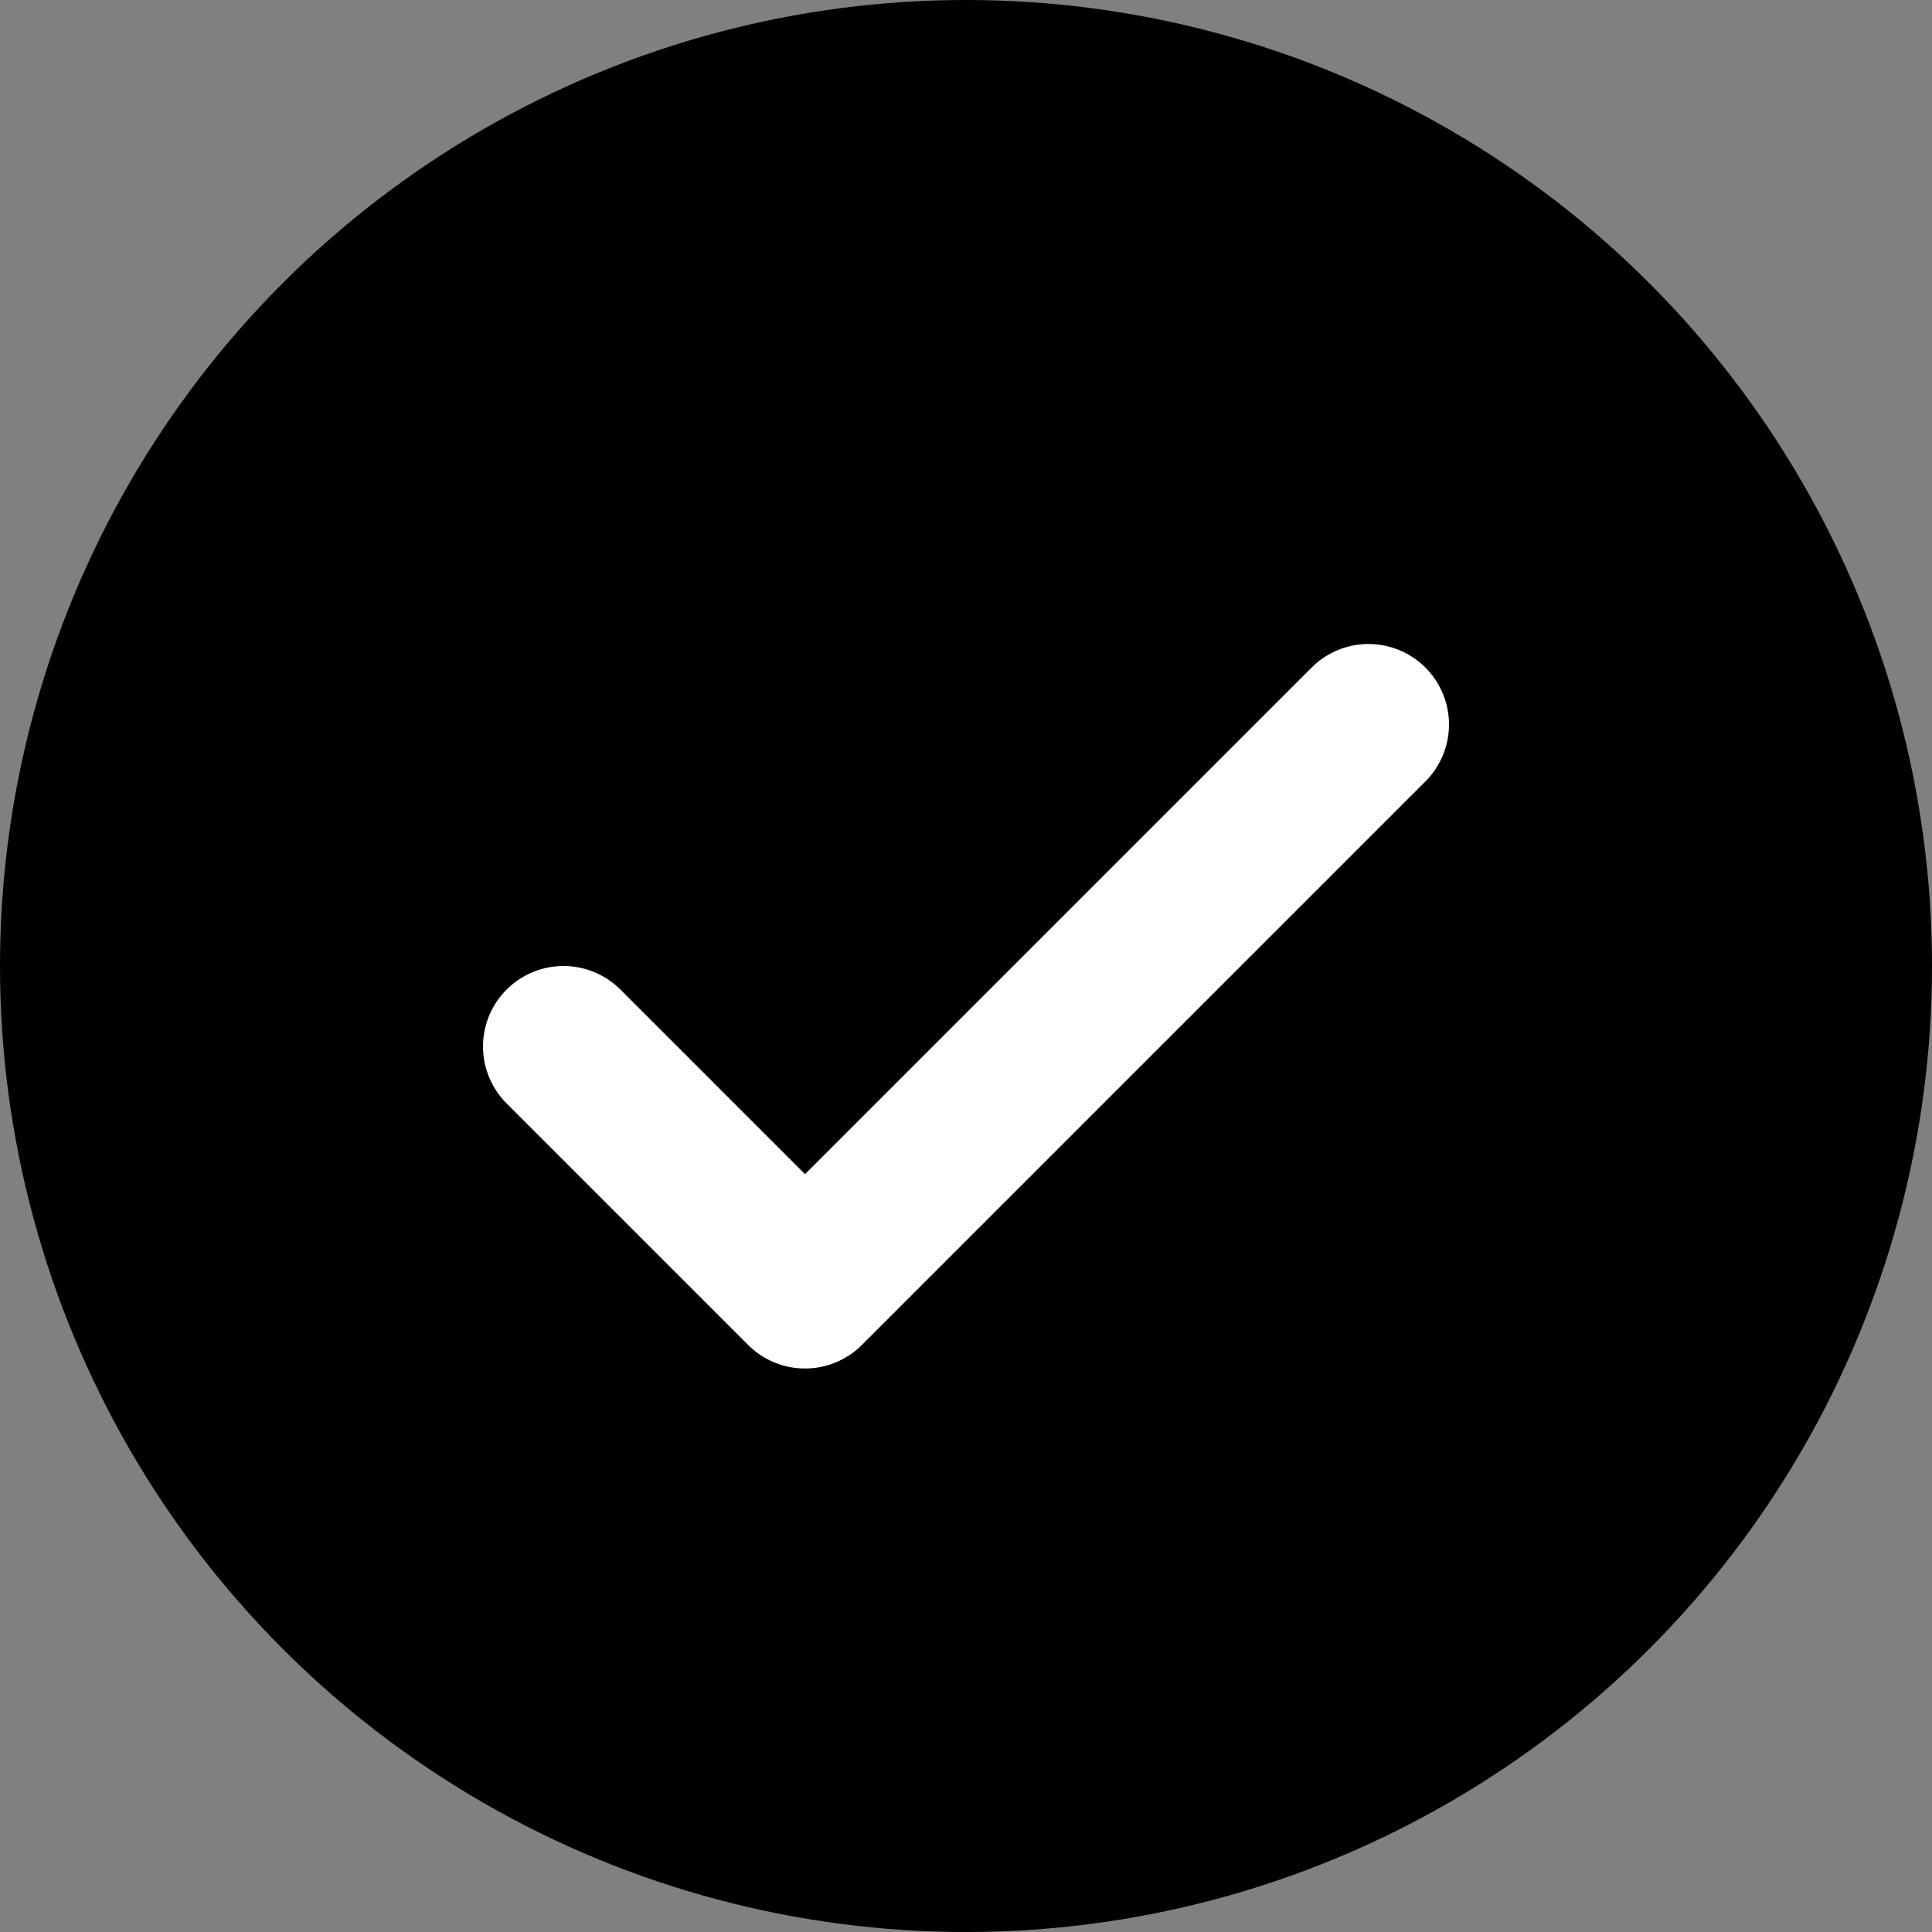
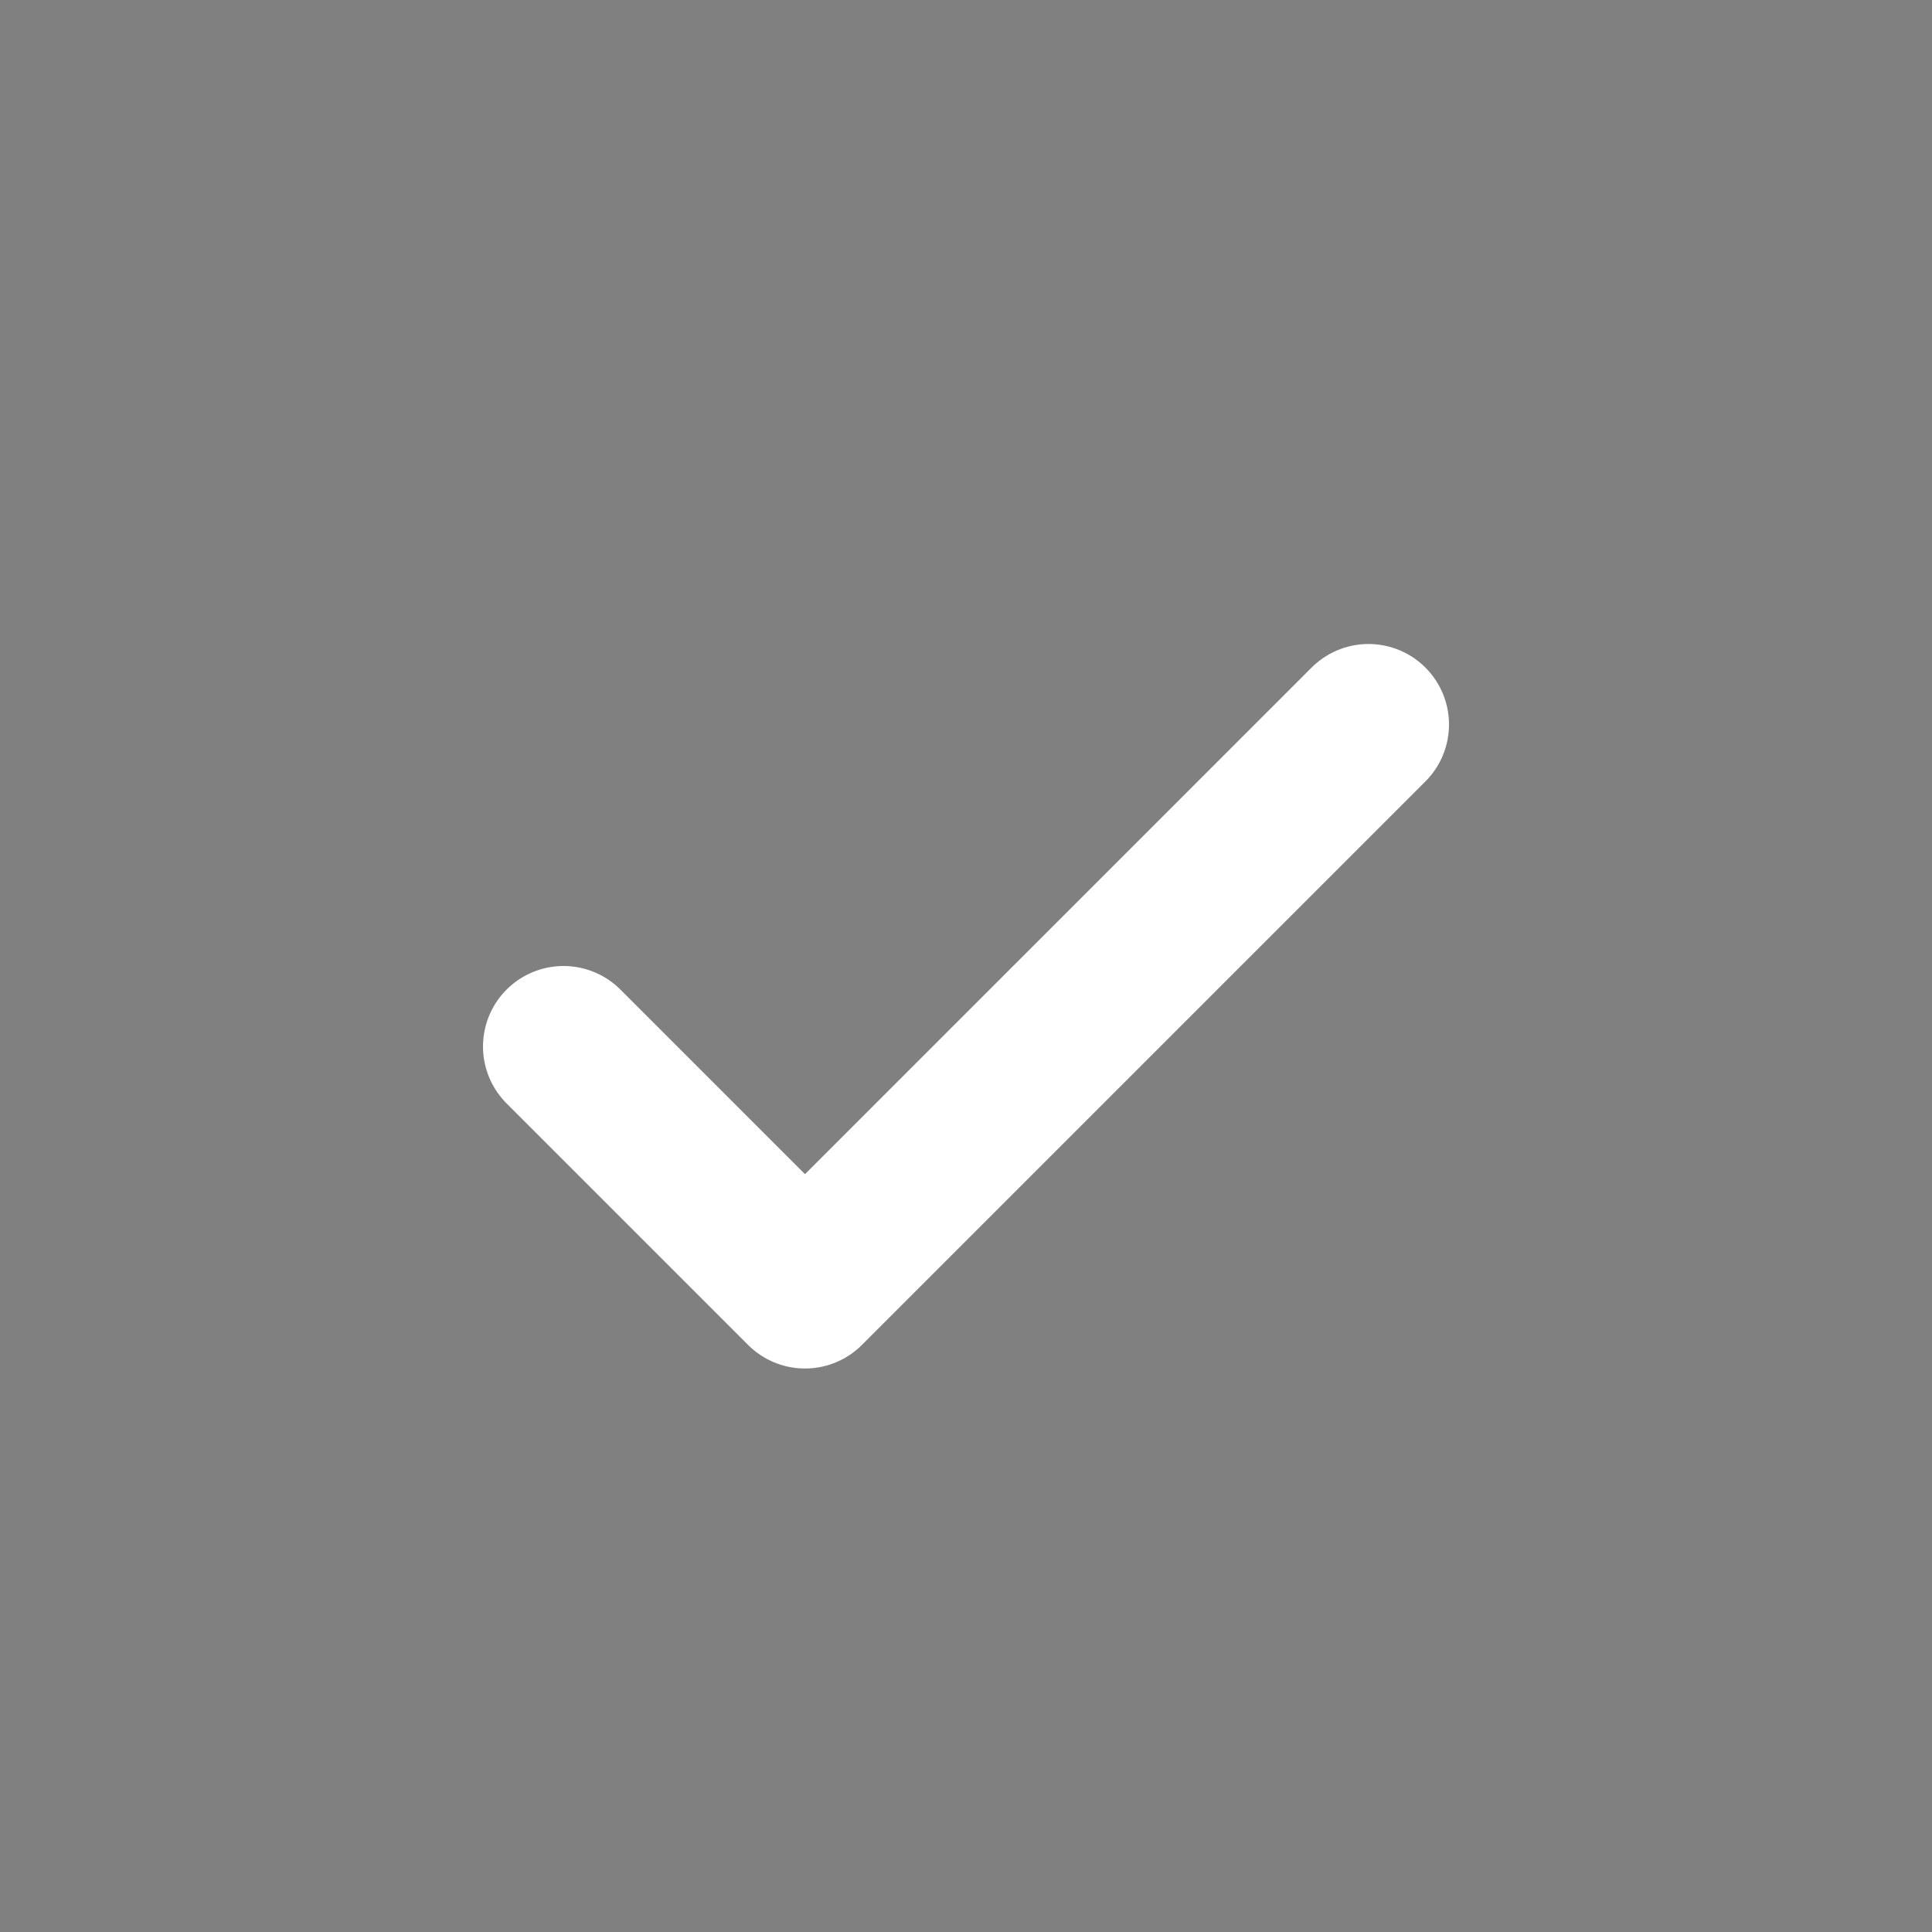
<svg xmlns="http://www.w3.org/2000/svg" width="32" height="32" viewBox="0 0 24 24">
  <rect x="0" y="0" width="24" height="24" fill="#808080" stroke="none" />
-   <circle cx="12" cy="12" r="12" fill="#000" />
  <path d="M7 13l3 3l7-7" fill="none" stroke="#fff" stroke-width="2" stroke-linecap="round" stroke-linejoin="round" />
</svg>